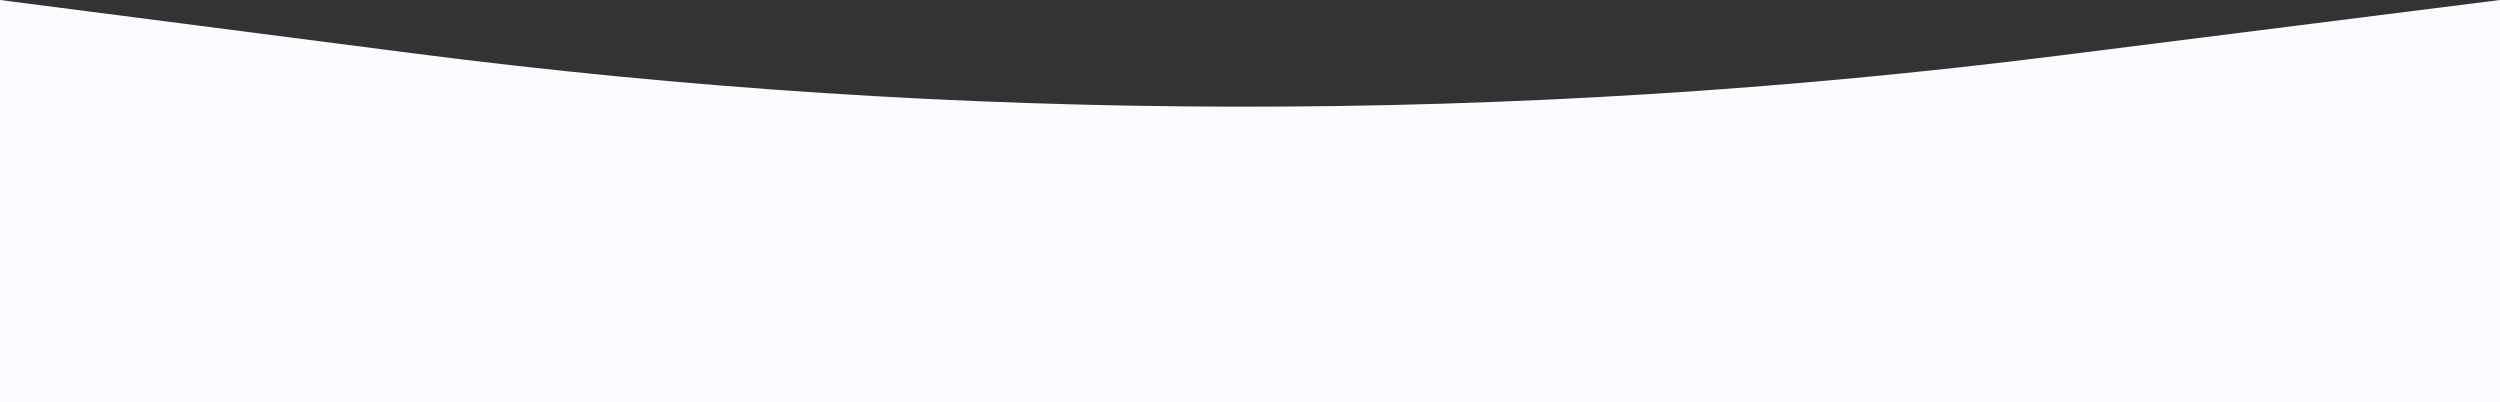
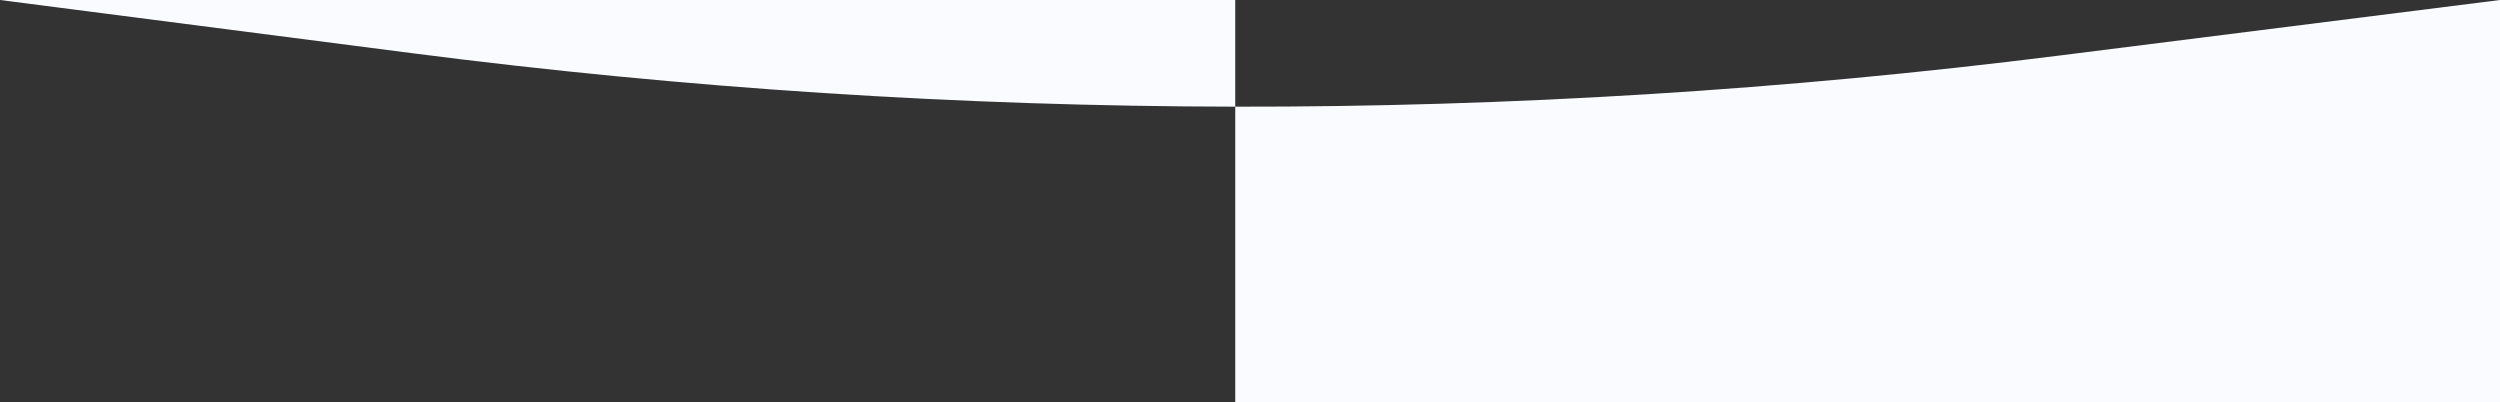
<svg xmlns="http://www.w3.org/2000/svg" width="1920" height="309" viewBox="0 0 1920 309" fill="none">
  <rect x="0" y="0" width="1920" height="309" fill="#333333" stroke="none" />
-   <path d="M0 0L316.128 40.8C736.119 95.006 1161.29 95.636 1581.44 42.675L1920 0V309H948.667H0V0Z" fill="#FAFBFF" />
+   <path d="M0 0L316.128 40.8C736.119 95.006 1161.29 95.636 1581.44 42.675L1920 0V309H948.667V0Z" fill="#FAFBFF" />
</svg>